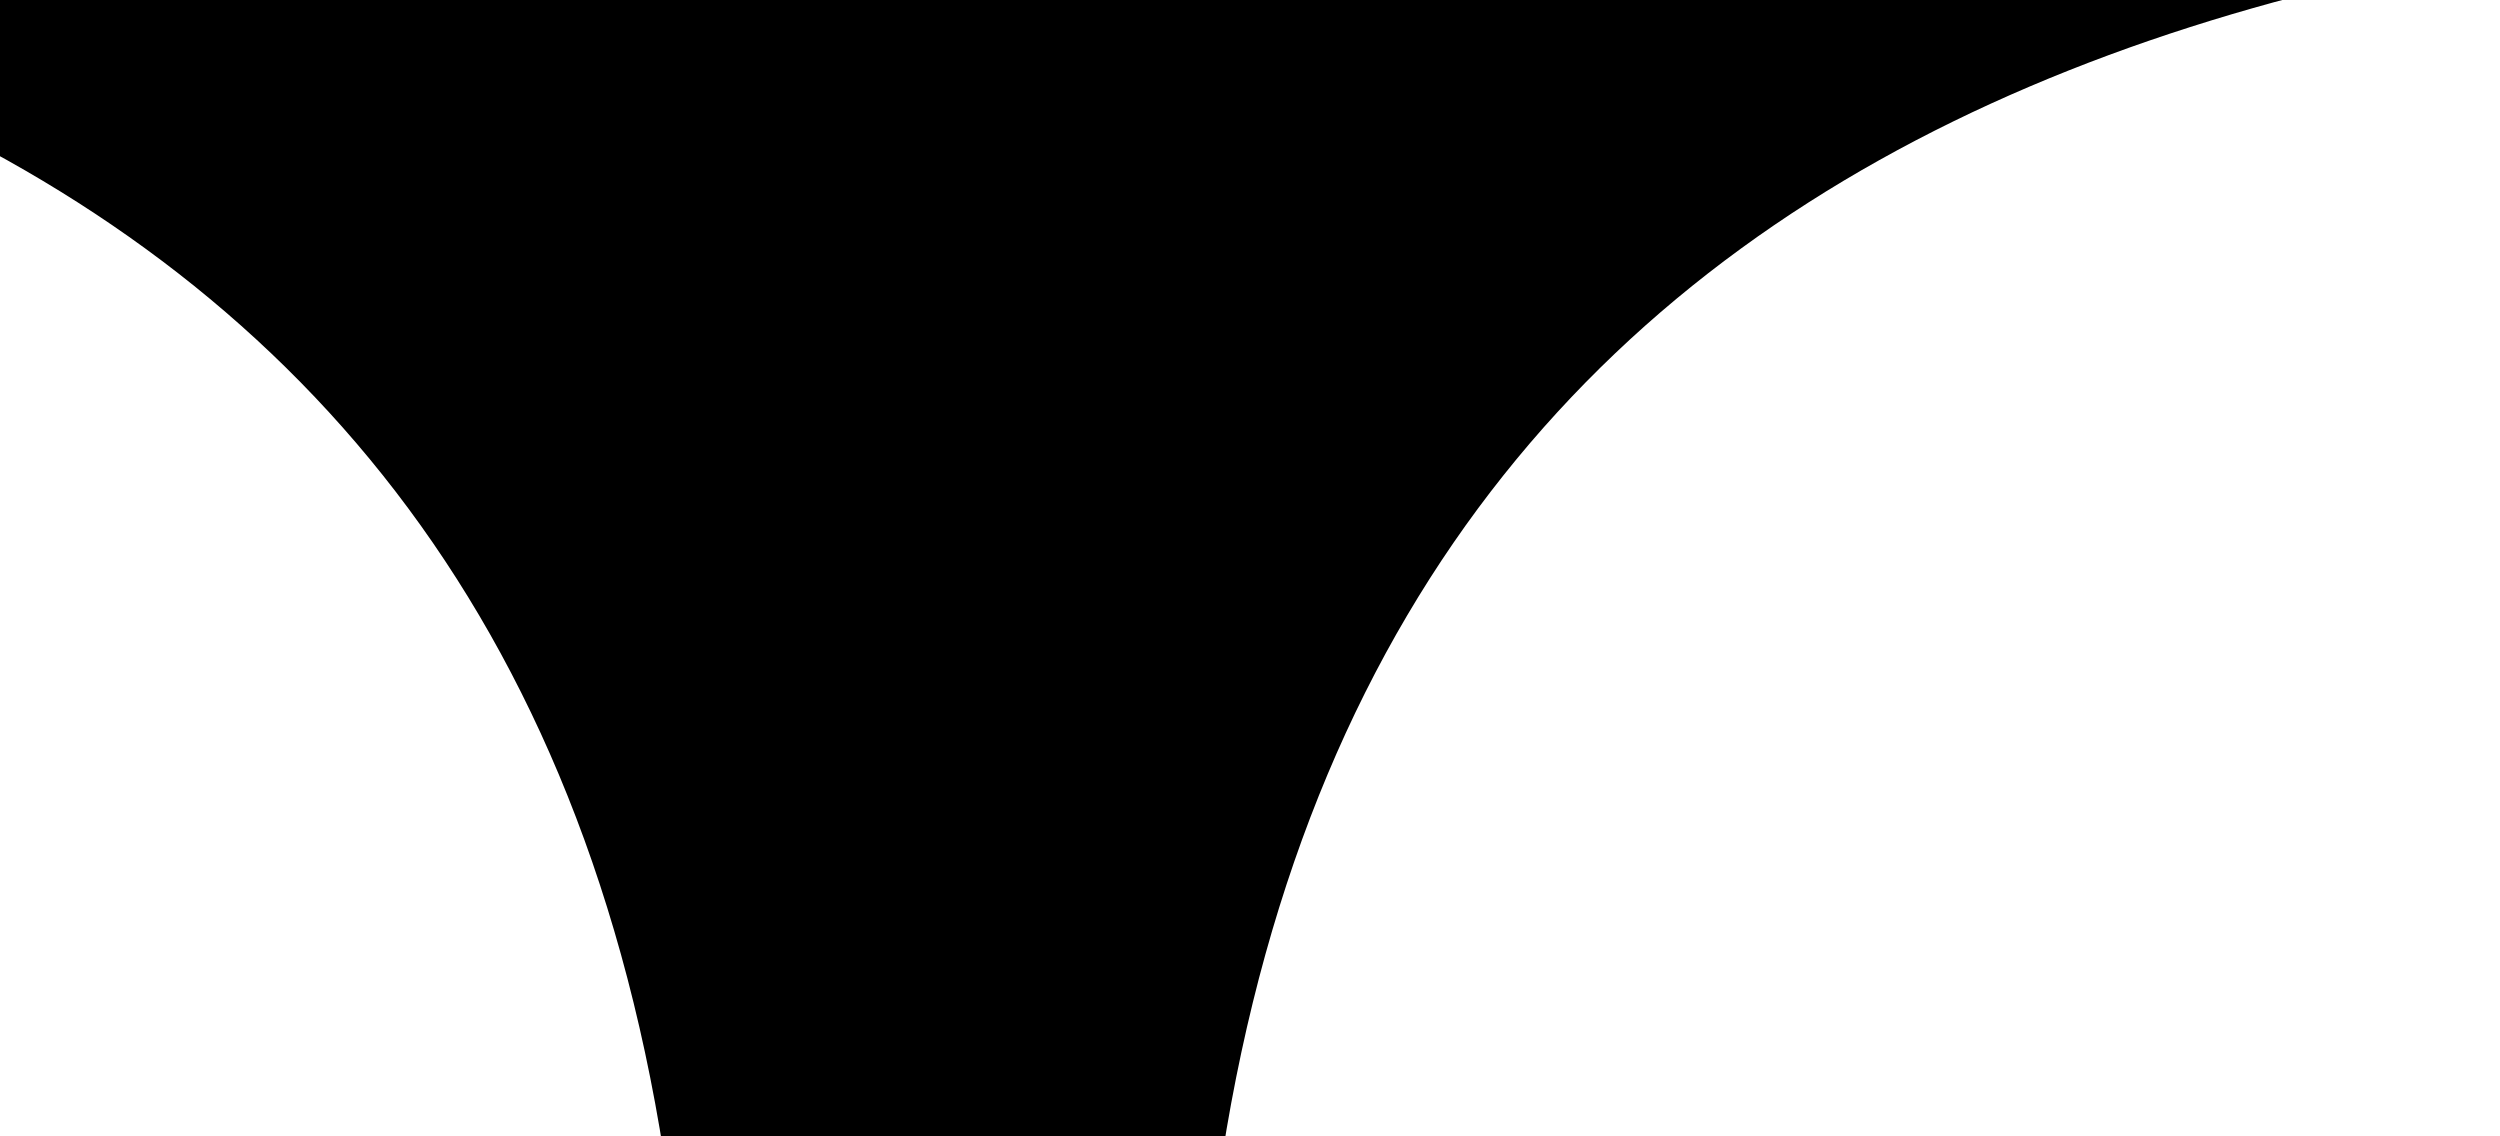
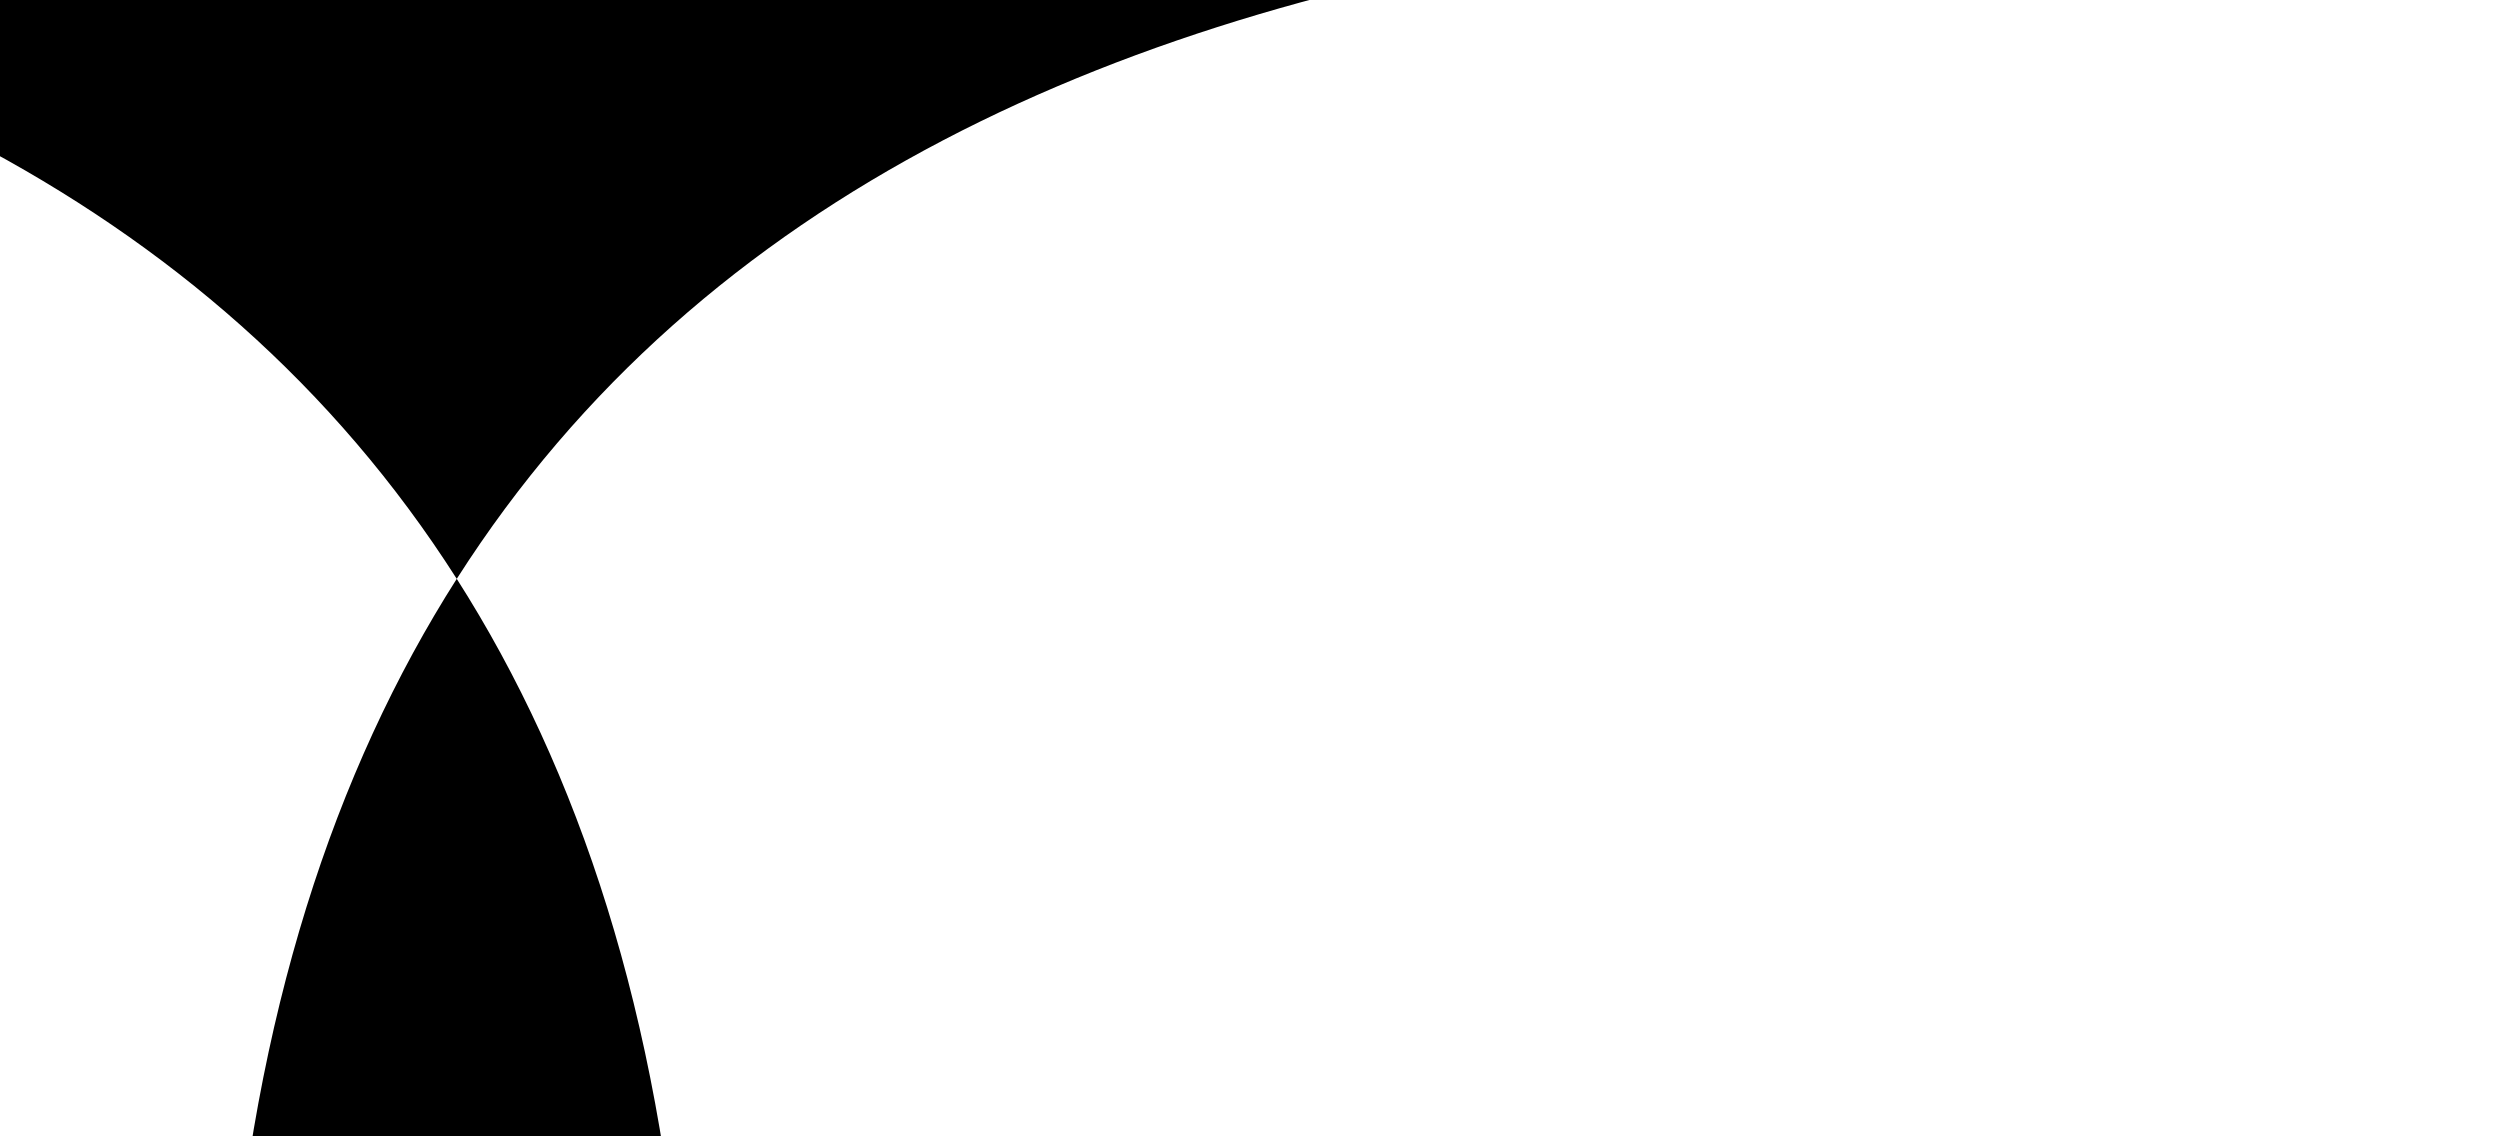
<svg xmlns="http://www.w3.org/2000/svg" width="220" height="100">
  <title>bird</title>
  <g>
    <title>Layer 1</title>
-     <path fill="#000000" fill-rule="evenodd" stroke-width="1px" id="valk" d="m52.049,-62.14c-117.64,-64.608 -249.821,-8.794 -356.049,73.879c137.67,-13.622 447.095,-102.56 344.195,240.874c30.394,-19.733 56.225,-21.343 85.61,0c-102.9,-343.434 206.525,-254.495 344.195,-240.874c-106.227,-82.673 -238.409,-138.487 -356.049,-73.879c2.007,-36.391 -9.651,-63.064 -30.951,-84.473c-24.931,17.992 -29.406,50.375 -30.951,84.473z" />
+     <path fill="#000000" fill-rule="evenodd" stroke-width="1px" id="valk" d="m52.049,-62.14c-117.64,-64.608 -249.821,-8.794 -356.049,73.879c137.67,-13.622 447.095,-102.56 344.195,240.874c-102.9,-343.434 206.525,-254.495 344.195,-240.874c-106.227,-82.673 -238.409,-138.487 -356.049,-73.879c2.007,-36.391 -9.651,-63.064 -30.951,-84.473c-24.931,17.992 -29.406,50.375 -30.951,84.473z" />
  </g>
</svg>